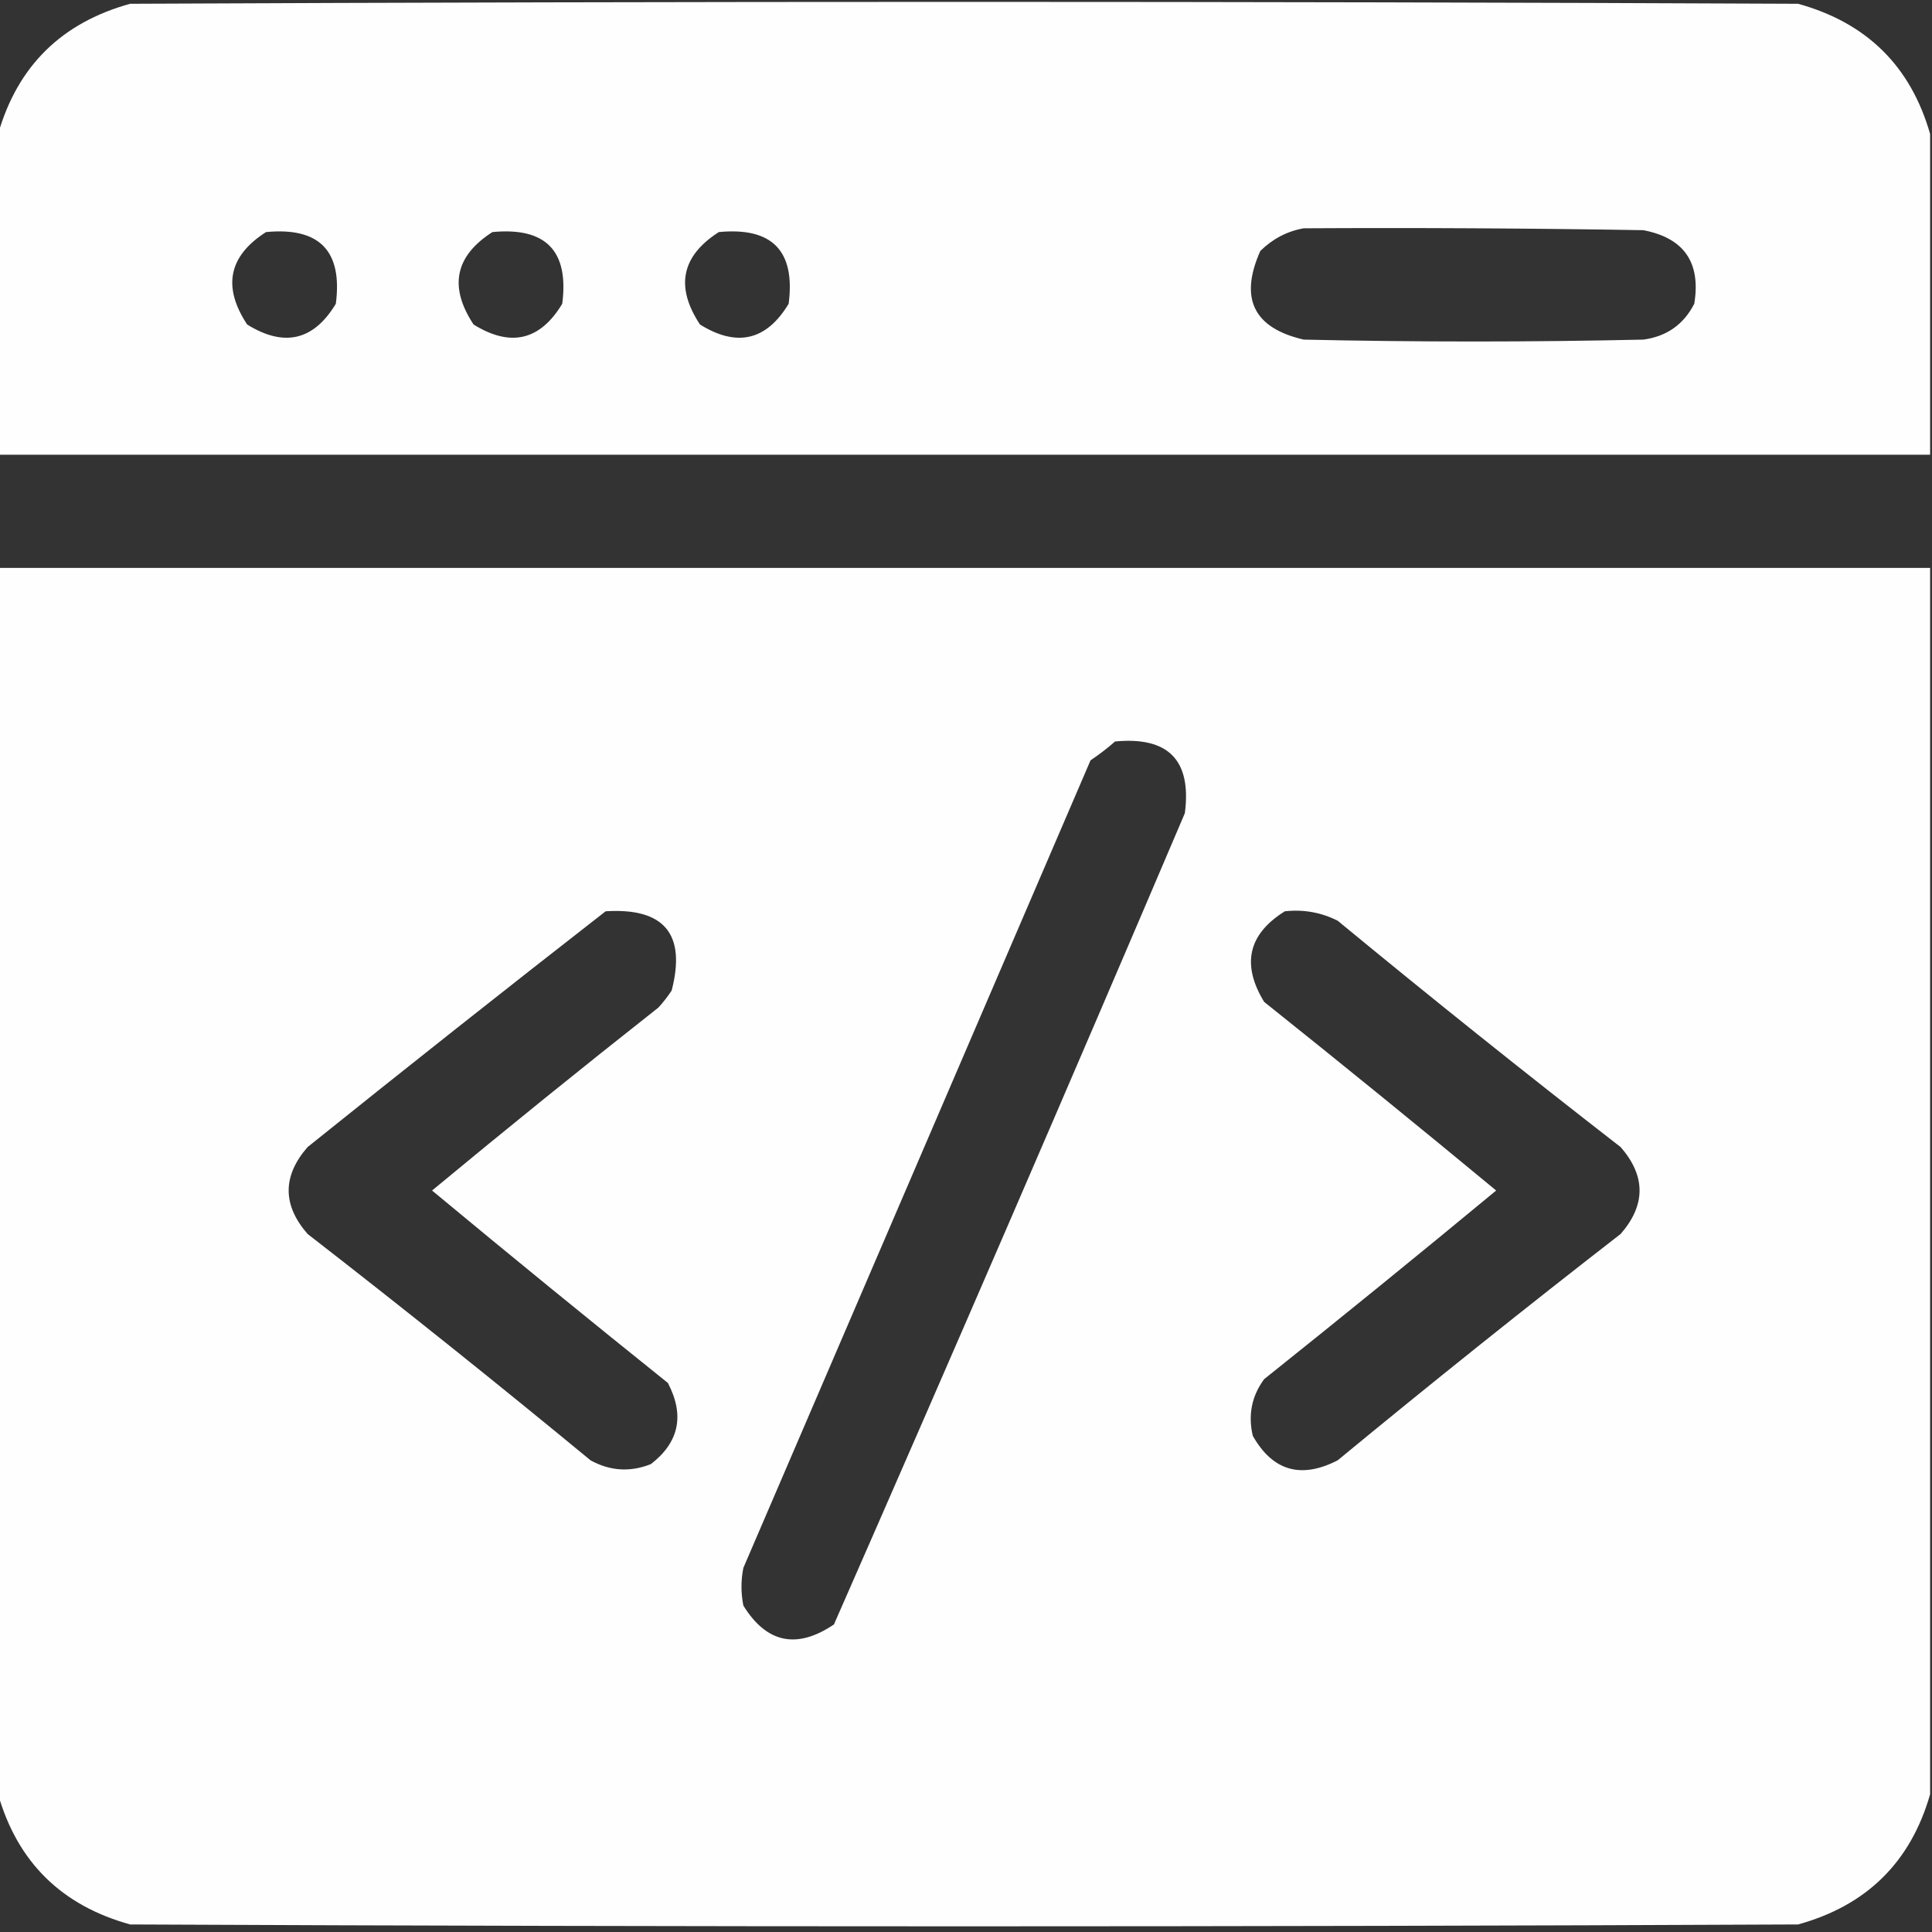
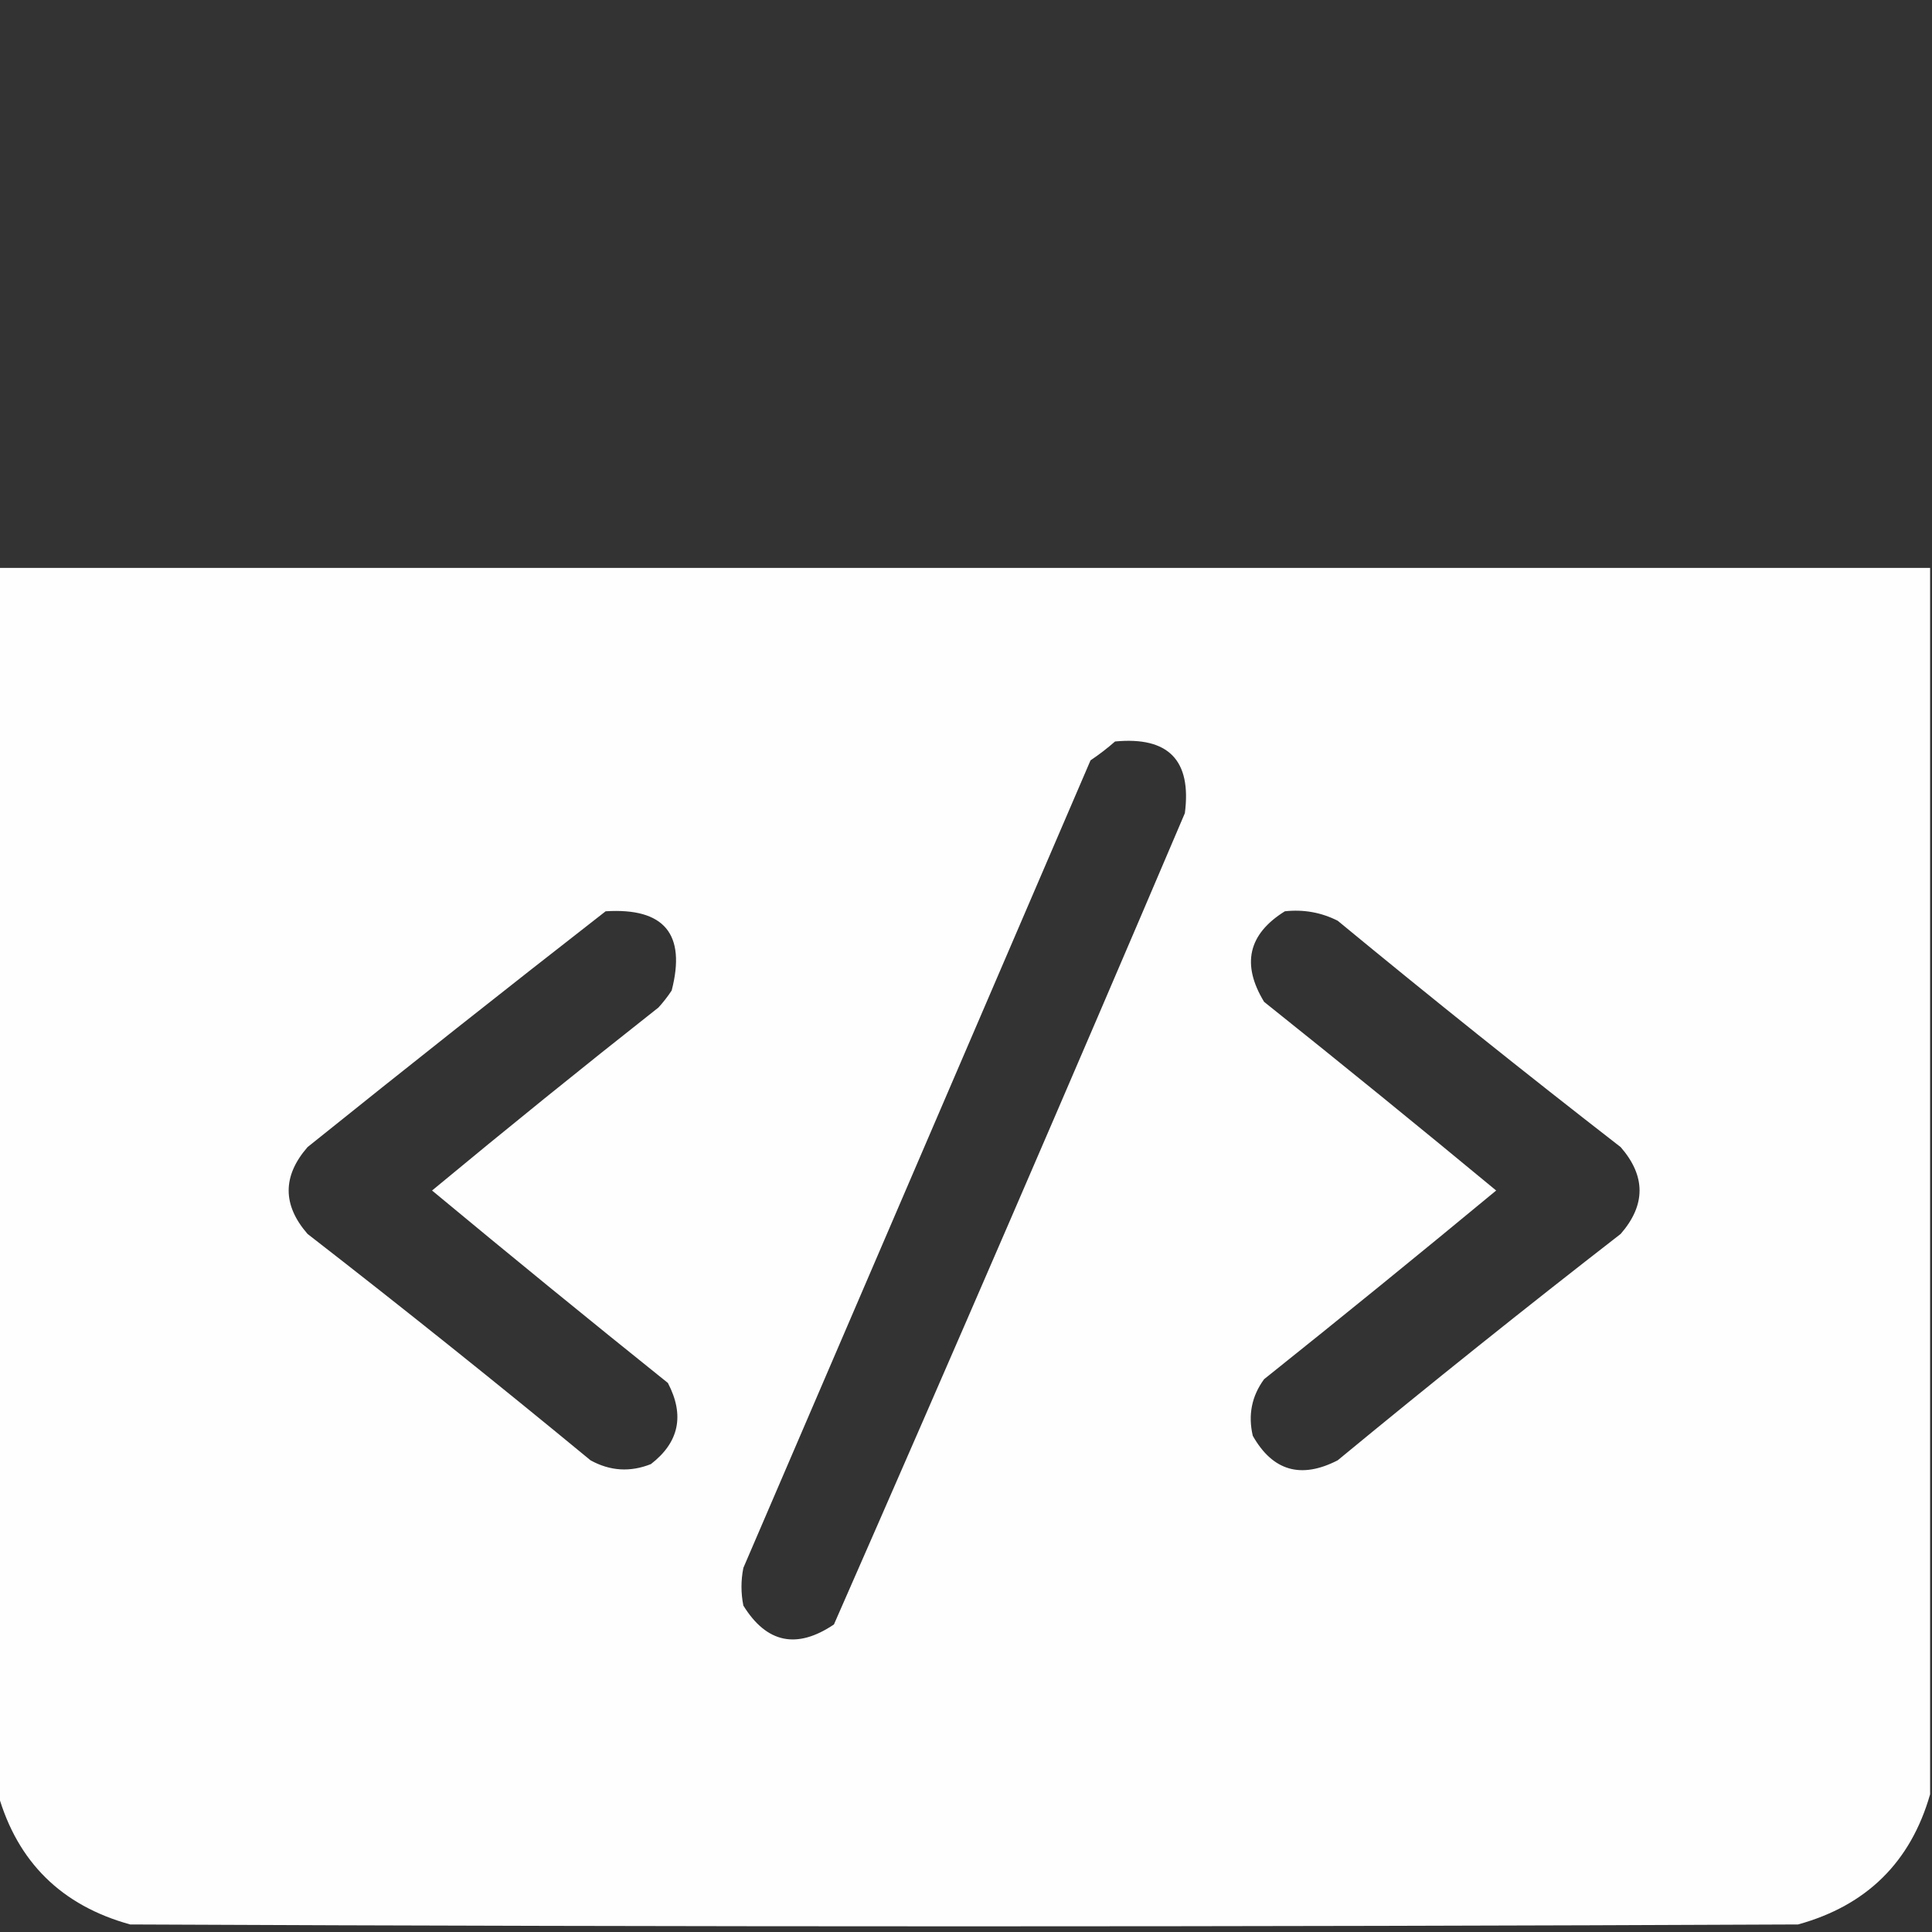
<svg xmlns="http://www.w3.org/2000/svg" version="1.1" width="512px" height="512px" style="shape-rendering:geometricPrecision; text-rendering:geometricPrecision; image-rendering:optimizeQuality; fill-rule:evenodd; clip-rule:evenodd">
  <rect width="100%" height="100%" fill="#333333" stroke="none" />
  <g>
-     <path style="opacity:0.994" fill="#fefffe" d="M 511.5,35.5 C 511.5,63.833 511.5,92.167 511.5,120.5C 340.833,120.5 170.167,120.5 -0.5,120.5C -0.5,92.167 -0.5,63.833 -0.5,35.5C 4.652,17.516 16.318,6.016 34.5,1C 181.833,0.333 329.167,0.333 476.5,1C 494.682,6.016 506.348,17.516 511.5,35.5 Z M 345.5,60.5 C 375.502,60.333 405.502,60.5 435.5,61C 446.29,63.066 450.79,69.567 449,80.5C 446.187,85.996 441.687,89.162 435.5,90C 405.5,90.667 375.5,90.667 345.5,90C 332.214,86.927 328.381,79.094 334,66.5C 337.308,63.264 341.141,61.264 345.5,60.5 Z M 70.5,61.5 C 84.652,60.151 90.819,66.485 89,80.5C 83.135,90.246 75.301,92.08 65.5,86C 58.906,76.014 60.573,67.848 70.5,61.5 Z M 130.5,61.5 C 144.652,60.151 150.819,66.485 149,80.5C 143.135,90.246 135.301,92.08 125.5,86C 118.906,76.014 120.573,67.848 130.5,61.5 Z M 190.5,61.5 C 204.652,60.151 210.819,66.485 209,80.5C 203.135,90.246 195.301,92.08 185.5,86C 178.906,76.014 180.573,67.848 190.5,61.5 Z" />
-   </g>
+     </g>
  <g>
    <path style="opacity:0.994" fill="#fefffe" d="M -0.5,150.5 C 170.167,150.5 340.833,150.5 511.5,150.5C 511.5,258.833 511.5,367.167 511.5,475.5C 506.348,493.484 494.682,504.984 476.5,510C 329.167,510.667 181.833,510.667 34.5,510C 16.31,504.975 4.643,493.475 -0.5,475.5C -0.5,367.167 -0.5,258.833 -0.5,150.5 Z M 295.5,196.5 C 309.652,195.151 315.819,201.485 314,215.5C 283.381,287.366 252.381,359.032 221,430.5C 211.163,437.124 203.163,435.457 197,425.5C 196.333,422.167 196.333,418.833 197,415.5C 227.667,344.167 258.333,272.833 289,201.5C 291.326,199.934 293.492,198.268 295.5,196.5 Z M 160.5,241.5 C 176.037,240.531 181.87,247.531 178,262.5C 176.954,264.09 175.787,265.59 174.5,267C 154.278,282.938 134.278,299.104 114.5,315.5C 135.164,332.659 155.997,349.659 177,366.5C 181.472,375.06 179.972,382.227 172.5,388C 167.013,390.185 161.68,389.851 156.5,387C 131.789,366.62 106.789,346.62 81.5,327C 74.833,319.333 74.833,311.667 81.5,304C 107.733,282.922 134.066,262.089 160.5,241.5 Z M 340.5,241.5 C 345.449,240.959 350.116,241.792 354.5,244C 379.211,264.38 404.211,284.38 429.5,304C 436.167,311.667 436.167,319.333 429.5,327C 404.211,346.62 379.211,366.62 354.5,387C 344.782,391.996 337.282,389.83 332,380.5C 330.713,374.982 331.713,369.982 335,365.5C 355.67,348.993 376.17,332.326 396.5,315.5C 376.17,298.674 355.67,282.007 335,265.5C 328.95,255.552 330.783,247.552 340.5,241.5 Z" />
  </g>
</svg>